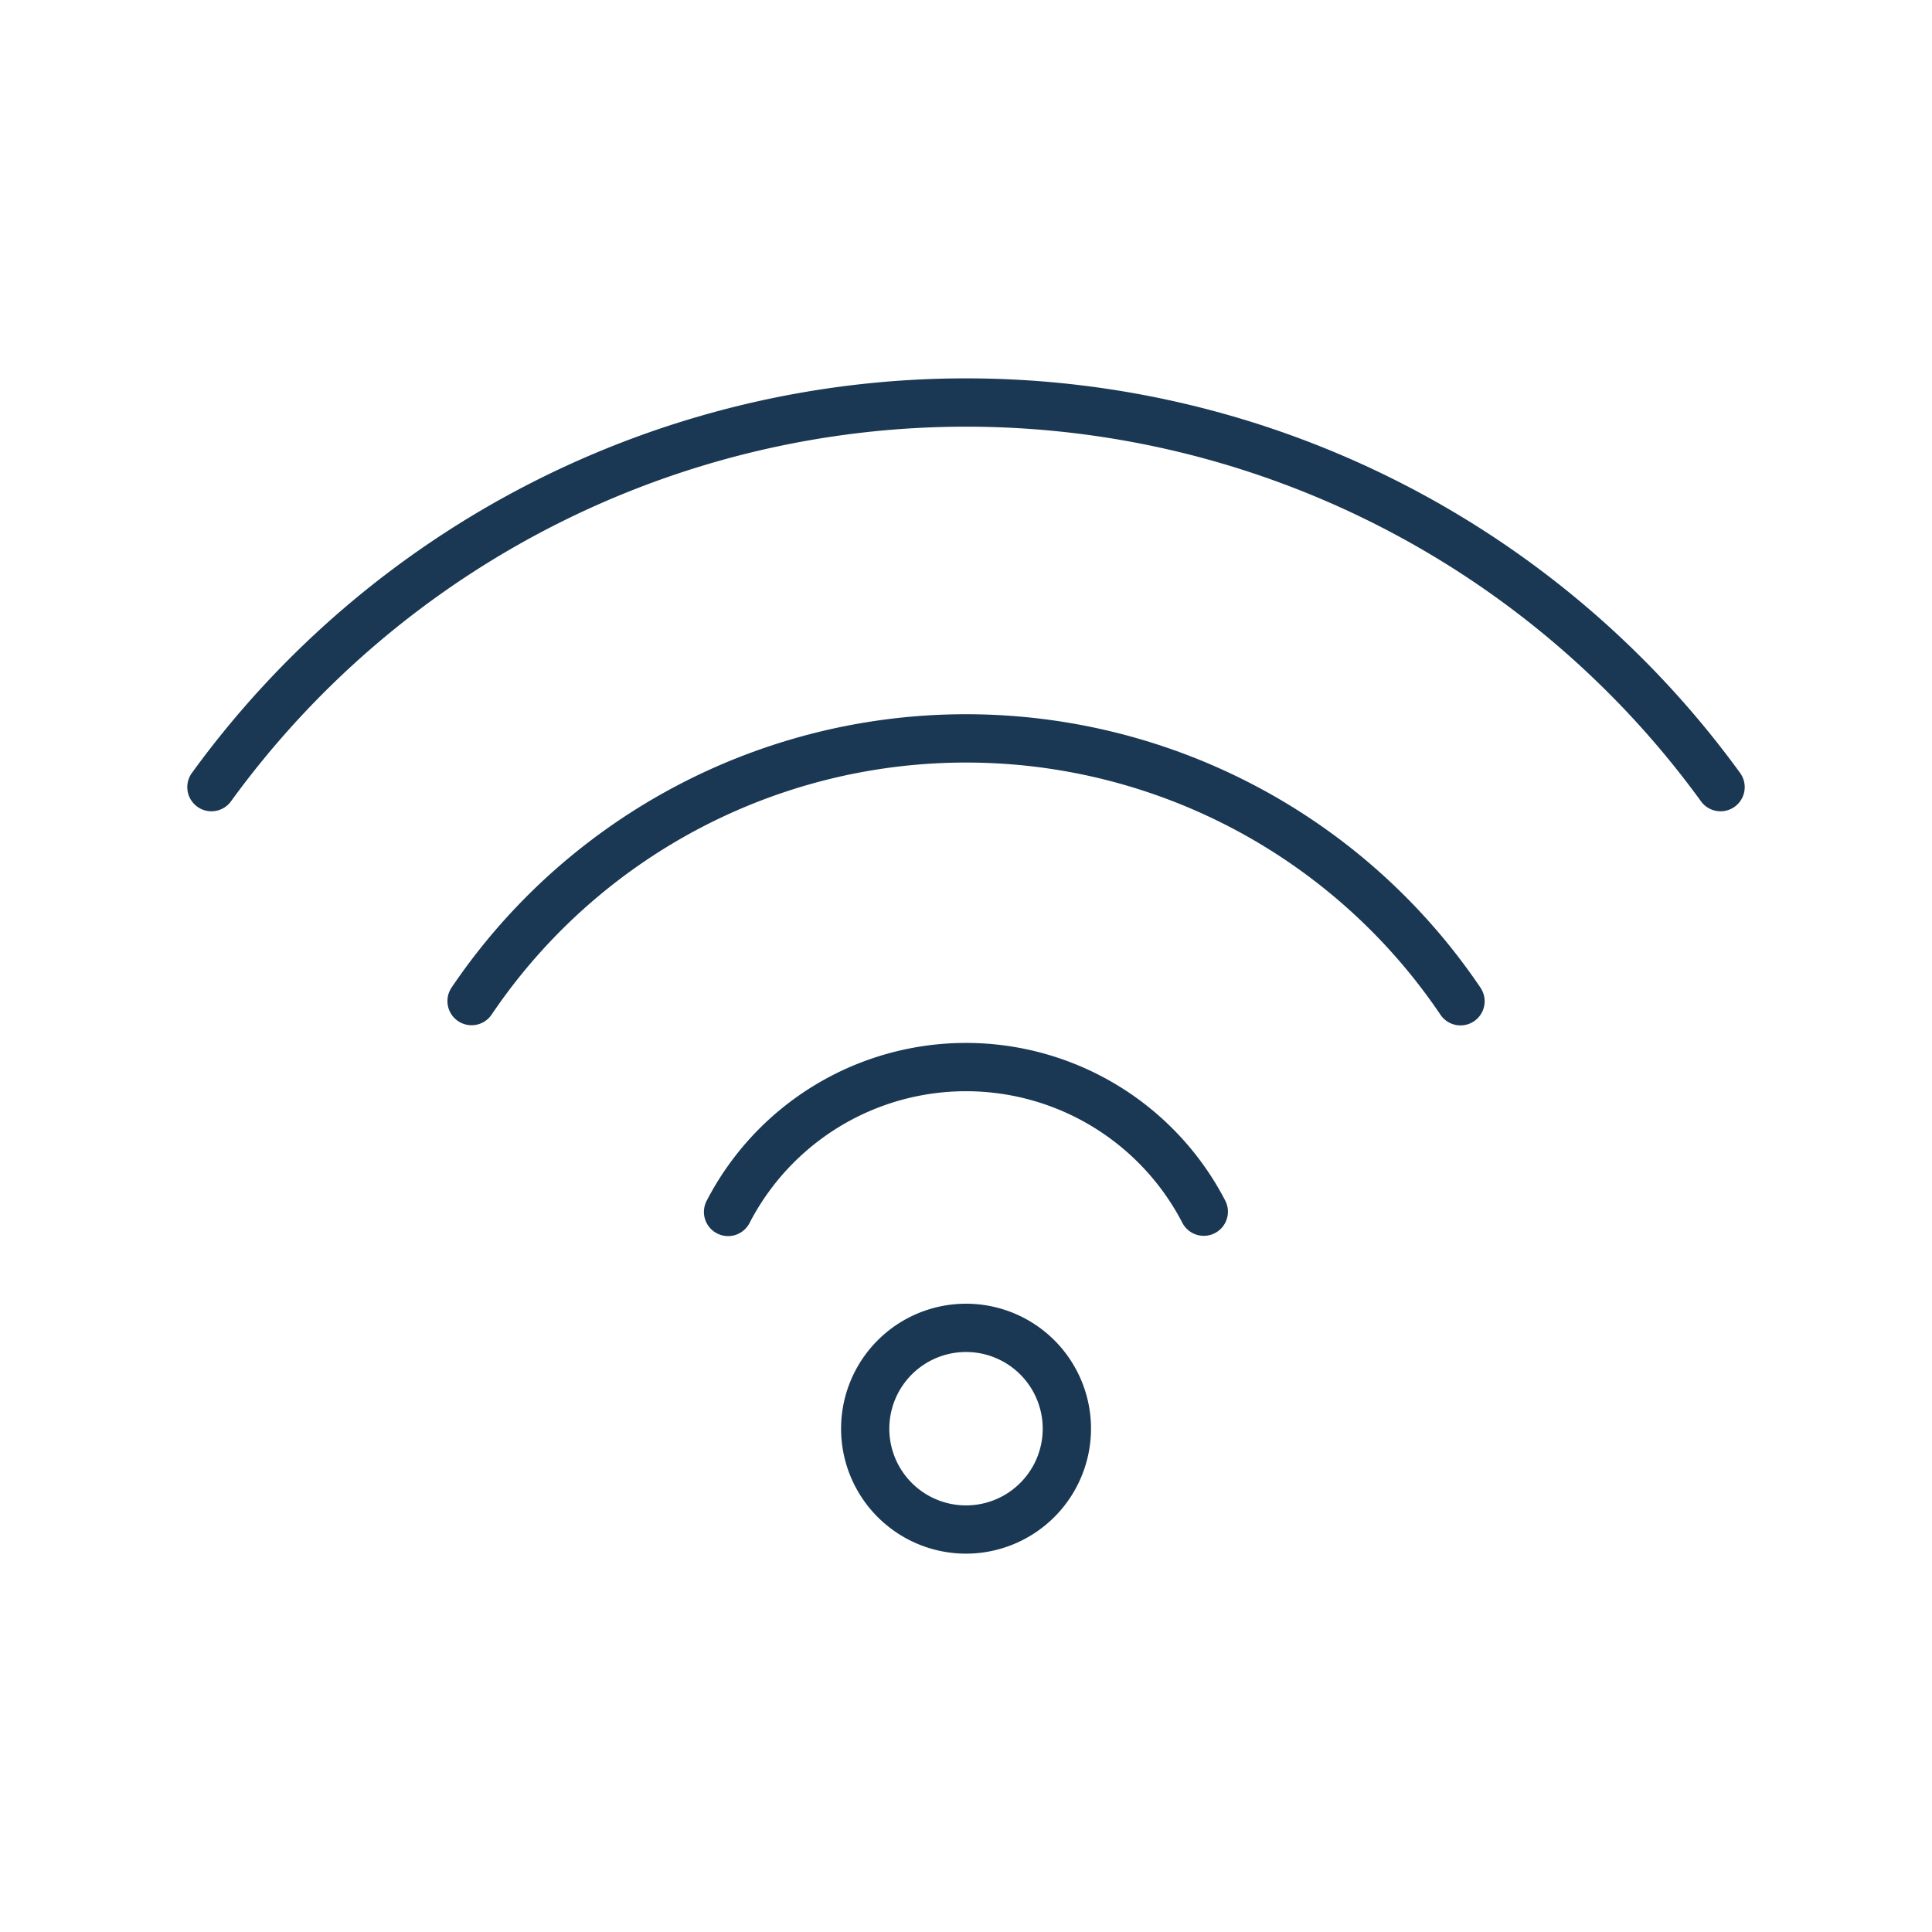
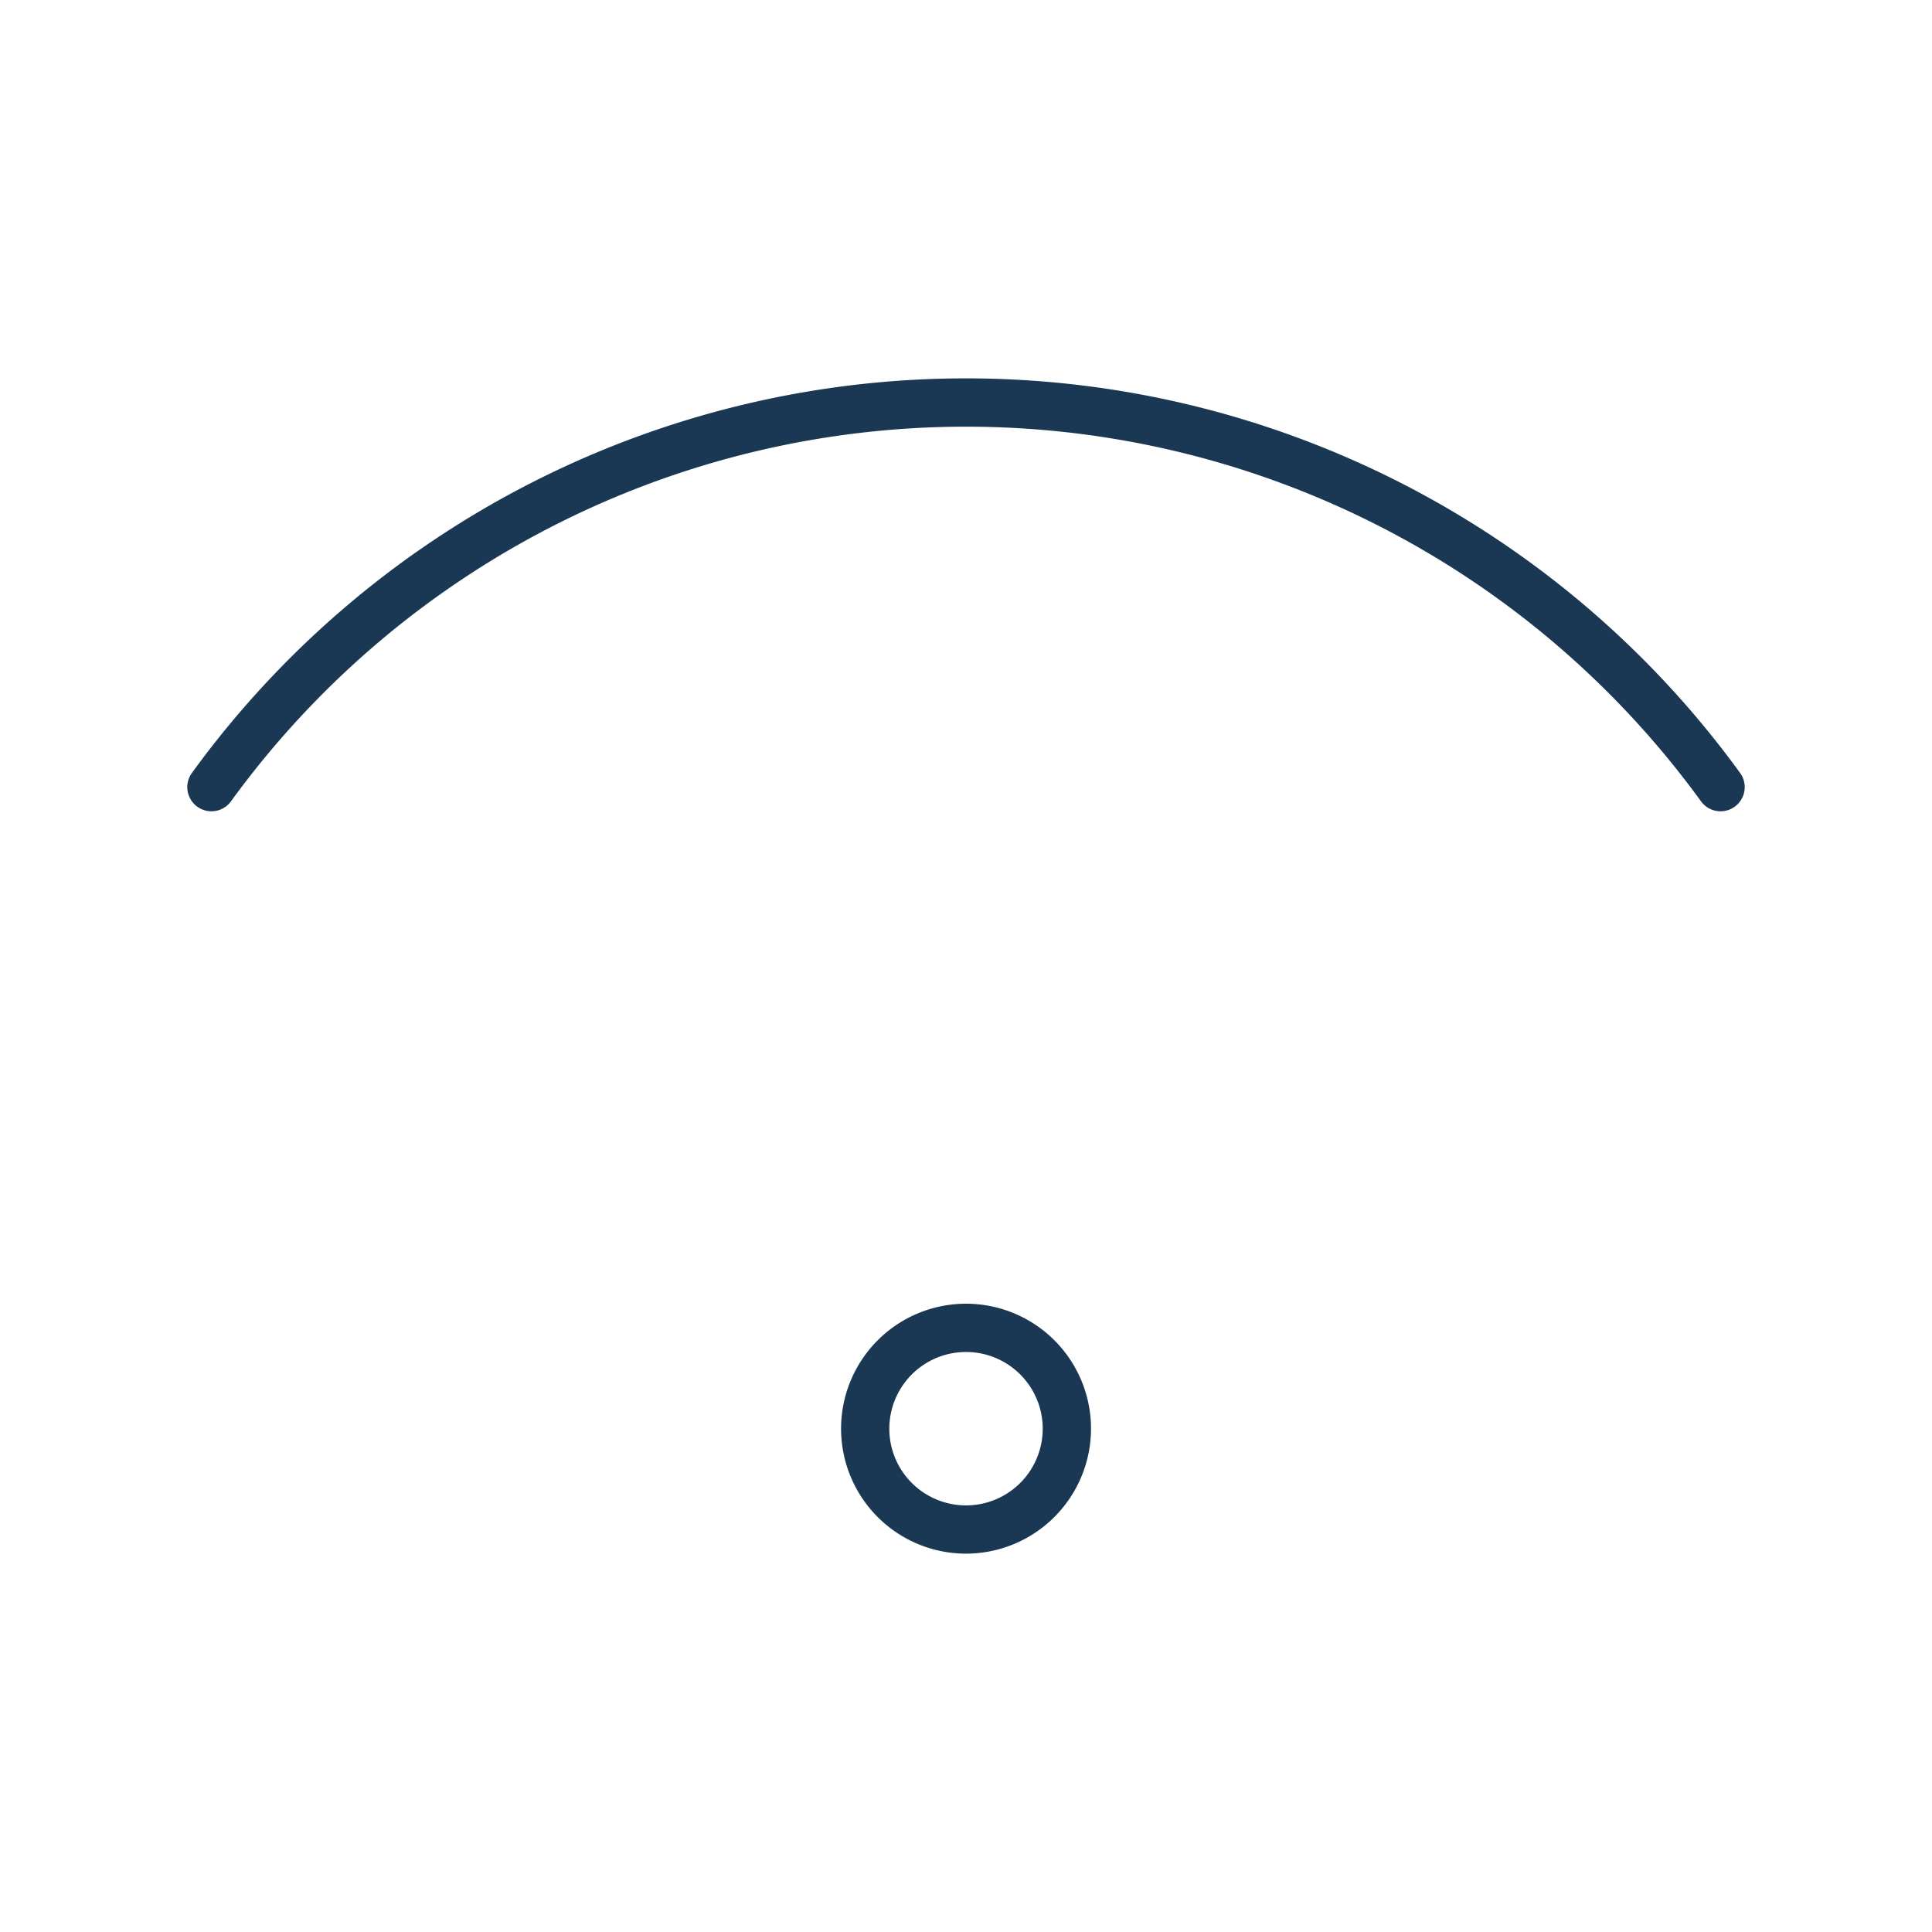
<svg xmlns="http://www.w3.org/2000/svg" id="Ebene_1" data-name="Ebene 1" viewBox="0 0 120 120">
  <defs>
    <style>.cls-1{fill:none;}.cls-2{fill:#1a3853;}</style>
  </defs>
  <title>___</title>
  <rect class="cls-1" width="120" height="120" />
-   <path class="cls-2" d="M29.29,63.679a1.5,1.5,0,0,1-1.241-2.341,38.554,38.554,0,0,1,63.9,0,1.5,1.5,0,1,1-2.484,1.682,35.555,35.555,0,0,0-58.931,0A1.5,1.5,0,0,1,29.29,63.679Z" />
-   <path class="cls-2" d="M45.221,76.776a1.5,1.5,0,0,1-1.331-2.189,18.134,18.134,0,0,1,32.22,0,1.5,1.5,0,0,1-2.664,1.379,15.134,15.134,0,0,0-26.892,0A1.5,1.5,0,0,1,45.221,76.776Z" />
  <path class="cls-2" d="M13.132,50.39a1.5,1.5,0,0,1-1.212-2.382,59.417,59.417,0,0,1,96.16,0,1.5,1.5,0,1,1-2.426,1.765,56.418,56.418,0,0,0-91.308,0A1.5,1.5,0,0,1,13.132,50.39Z" />
  <path class="cls-2" d="M60,96.5a7.762,7.762,0,1,1,7.765-7.763A7.772,7.772,0,0,1,60,96.5Zm0-12.525a4.764,4.764,0,1,0,3.615,1.66A4.765,4.765,0,0,0,60,83.975Z" />
</svg>